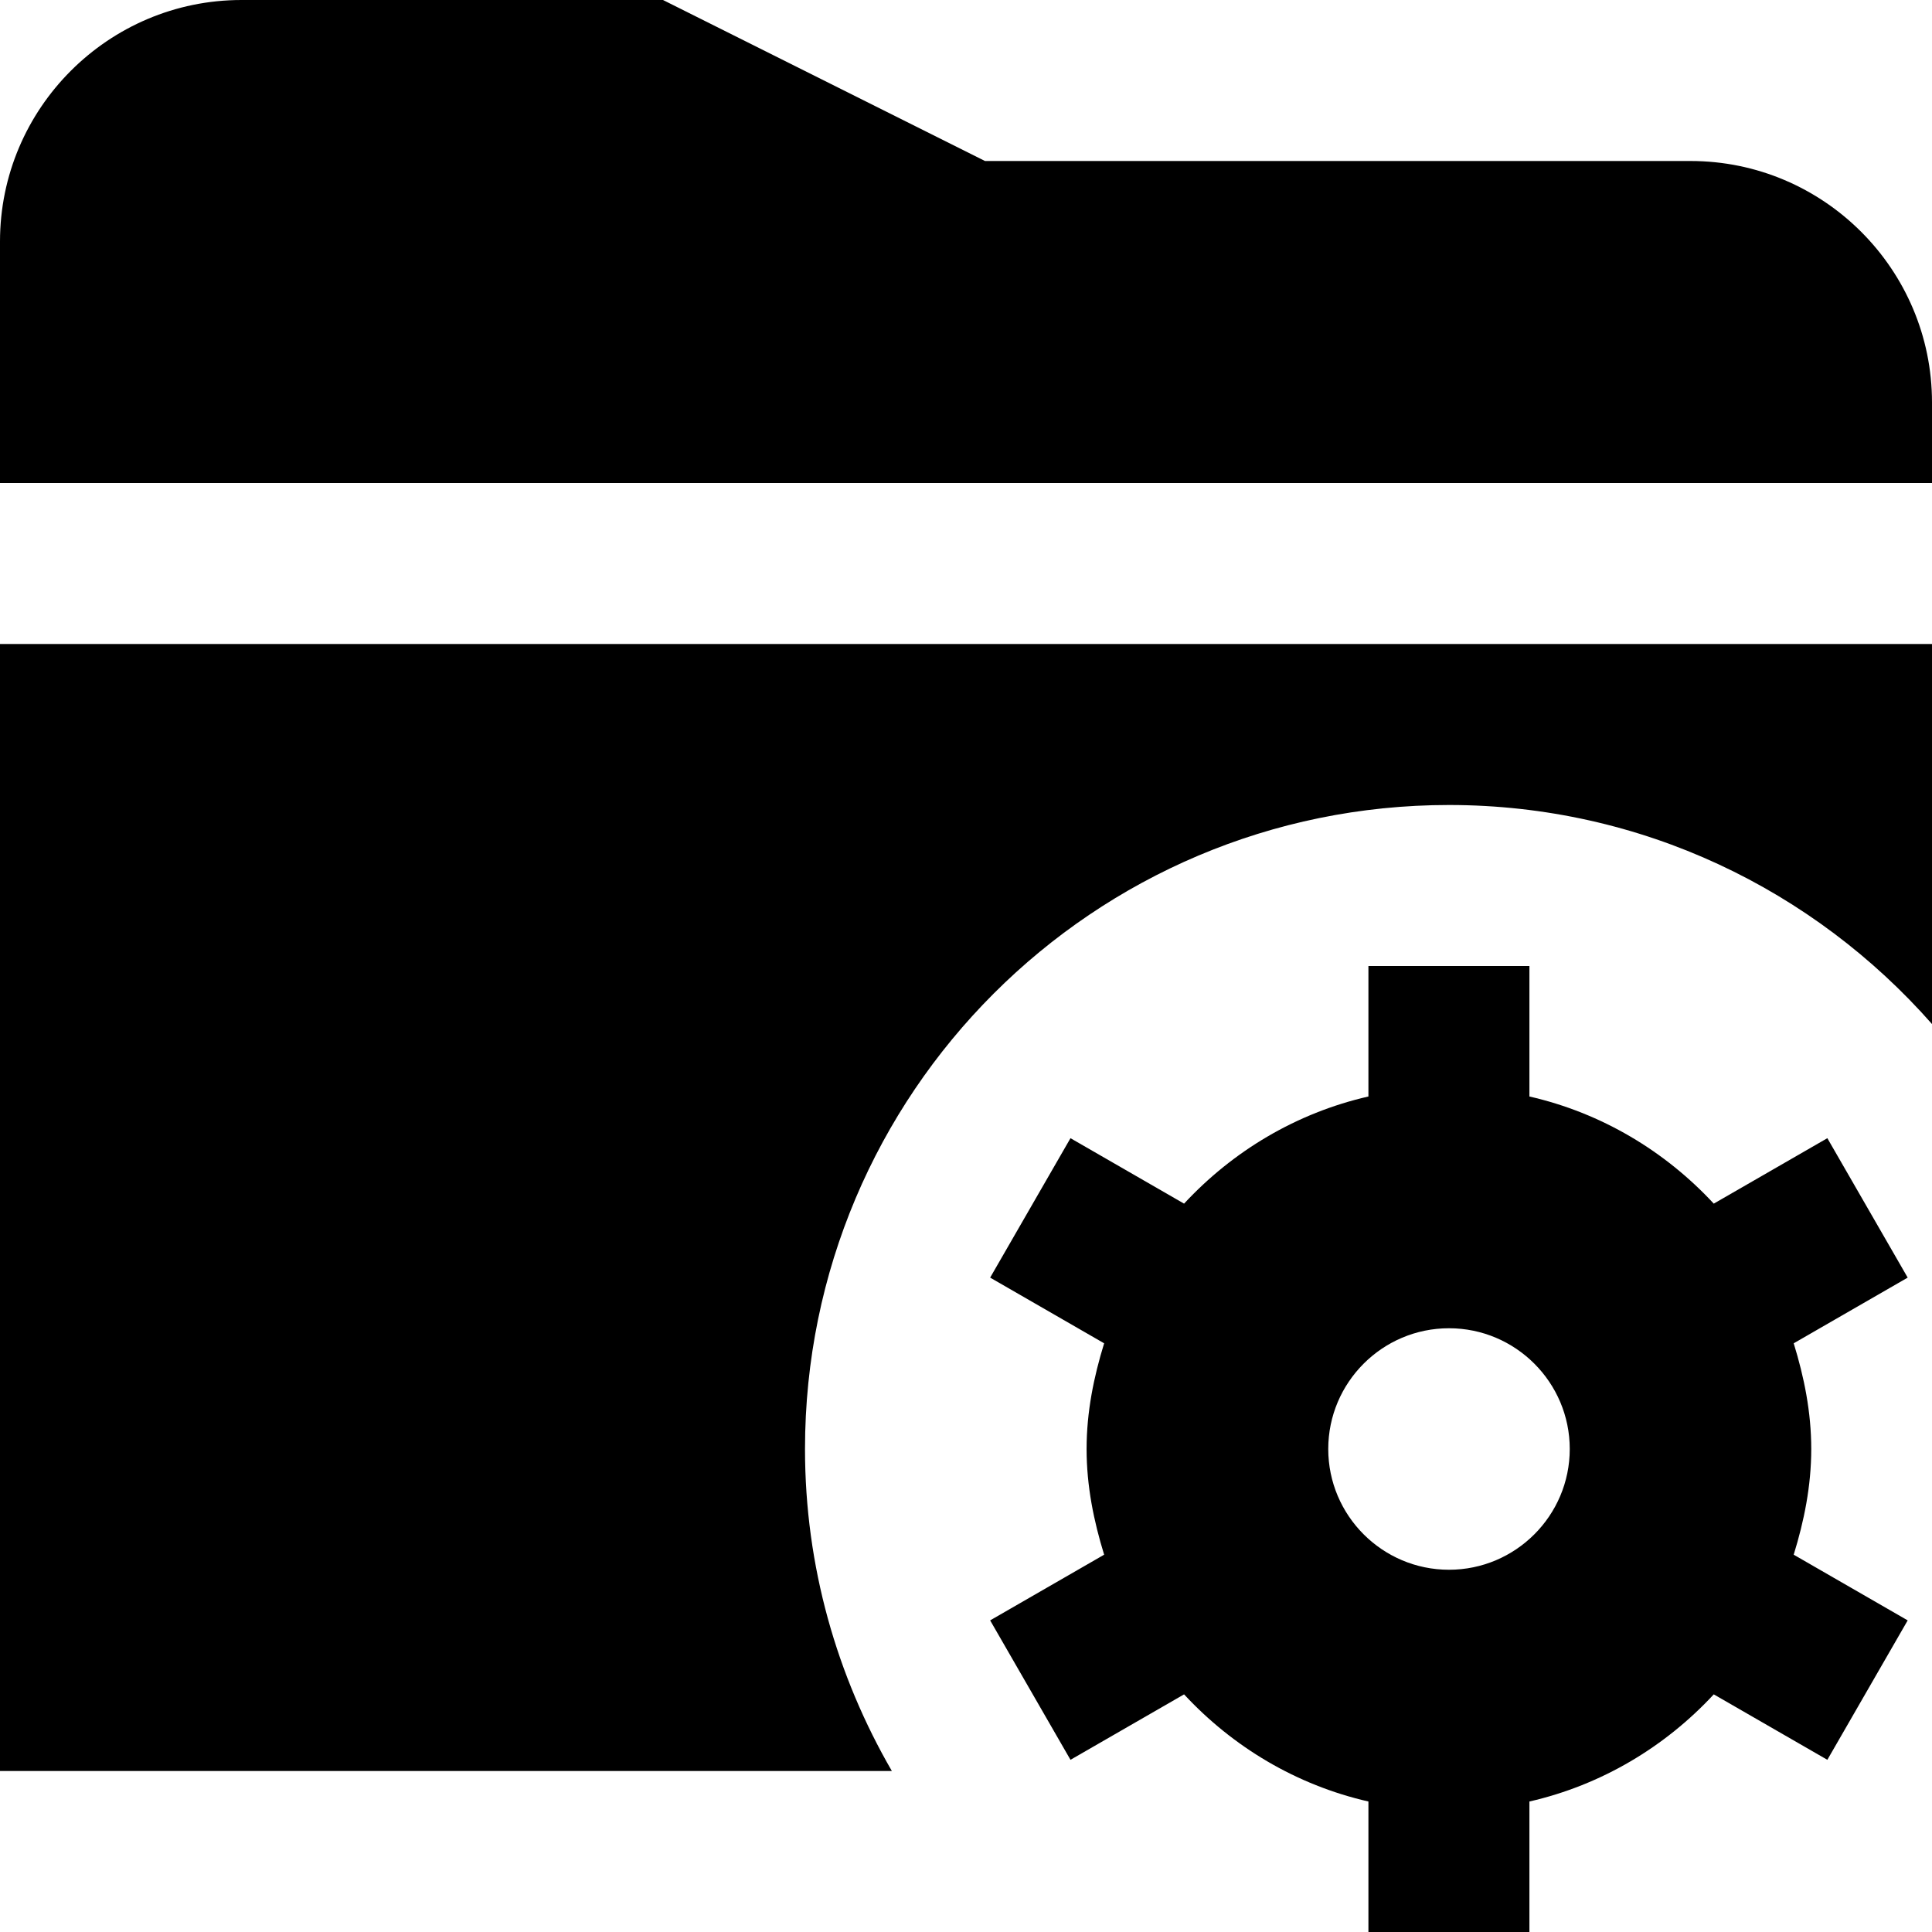
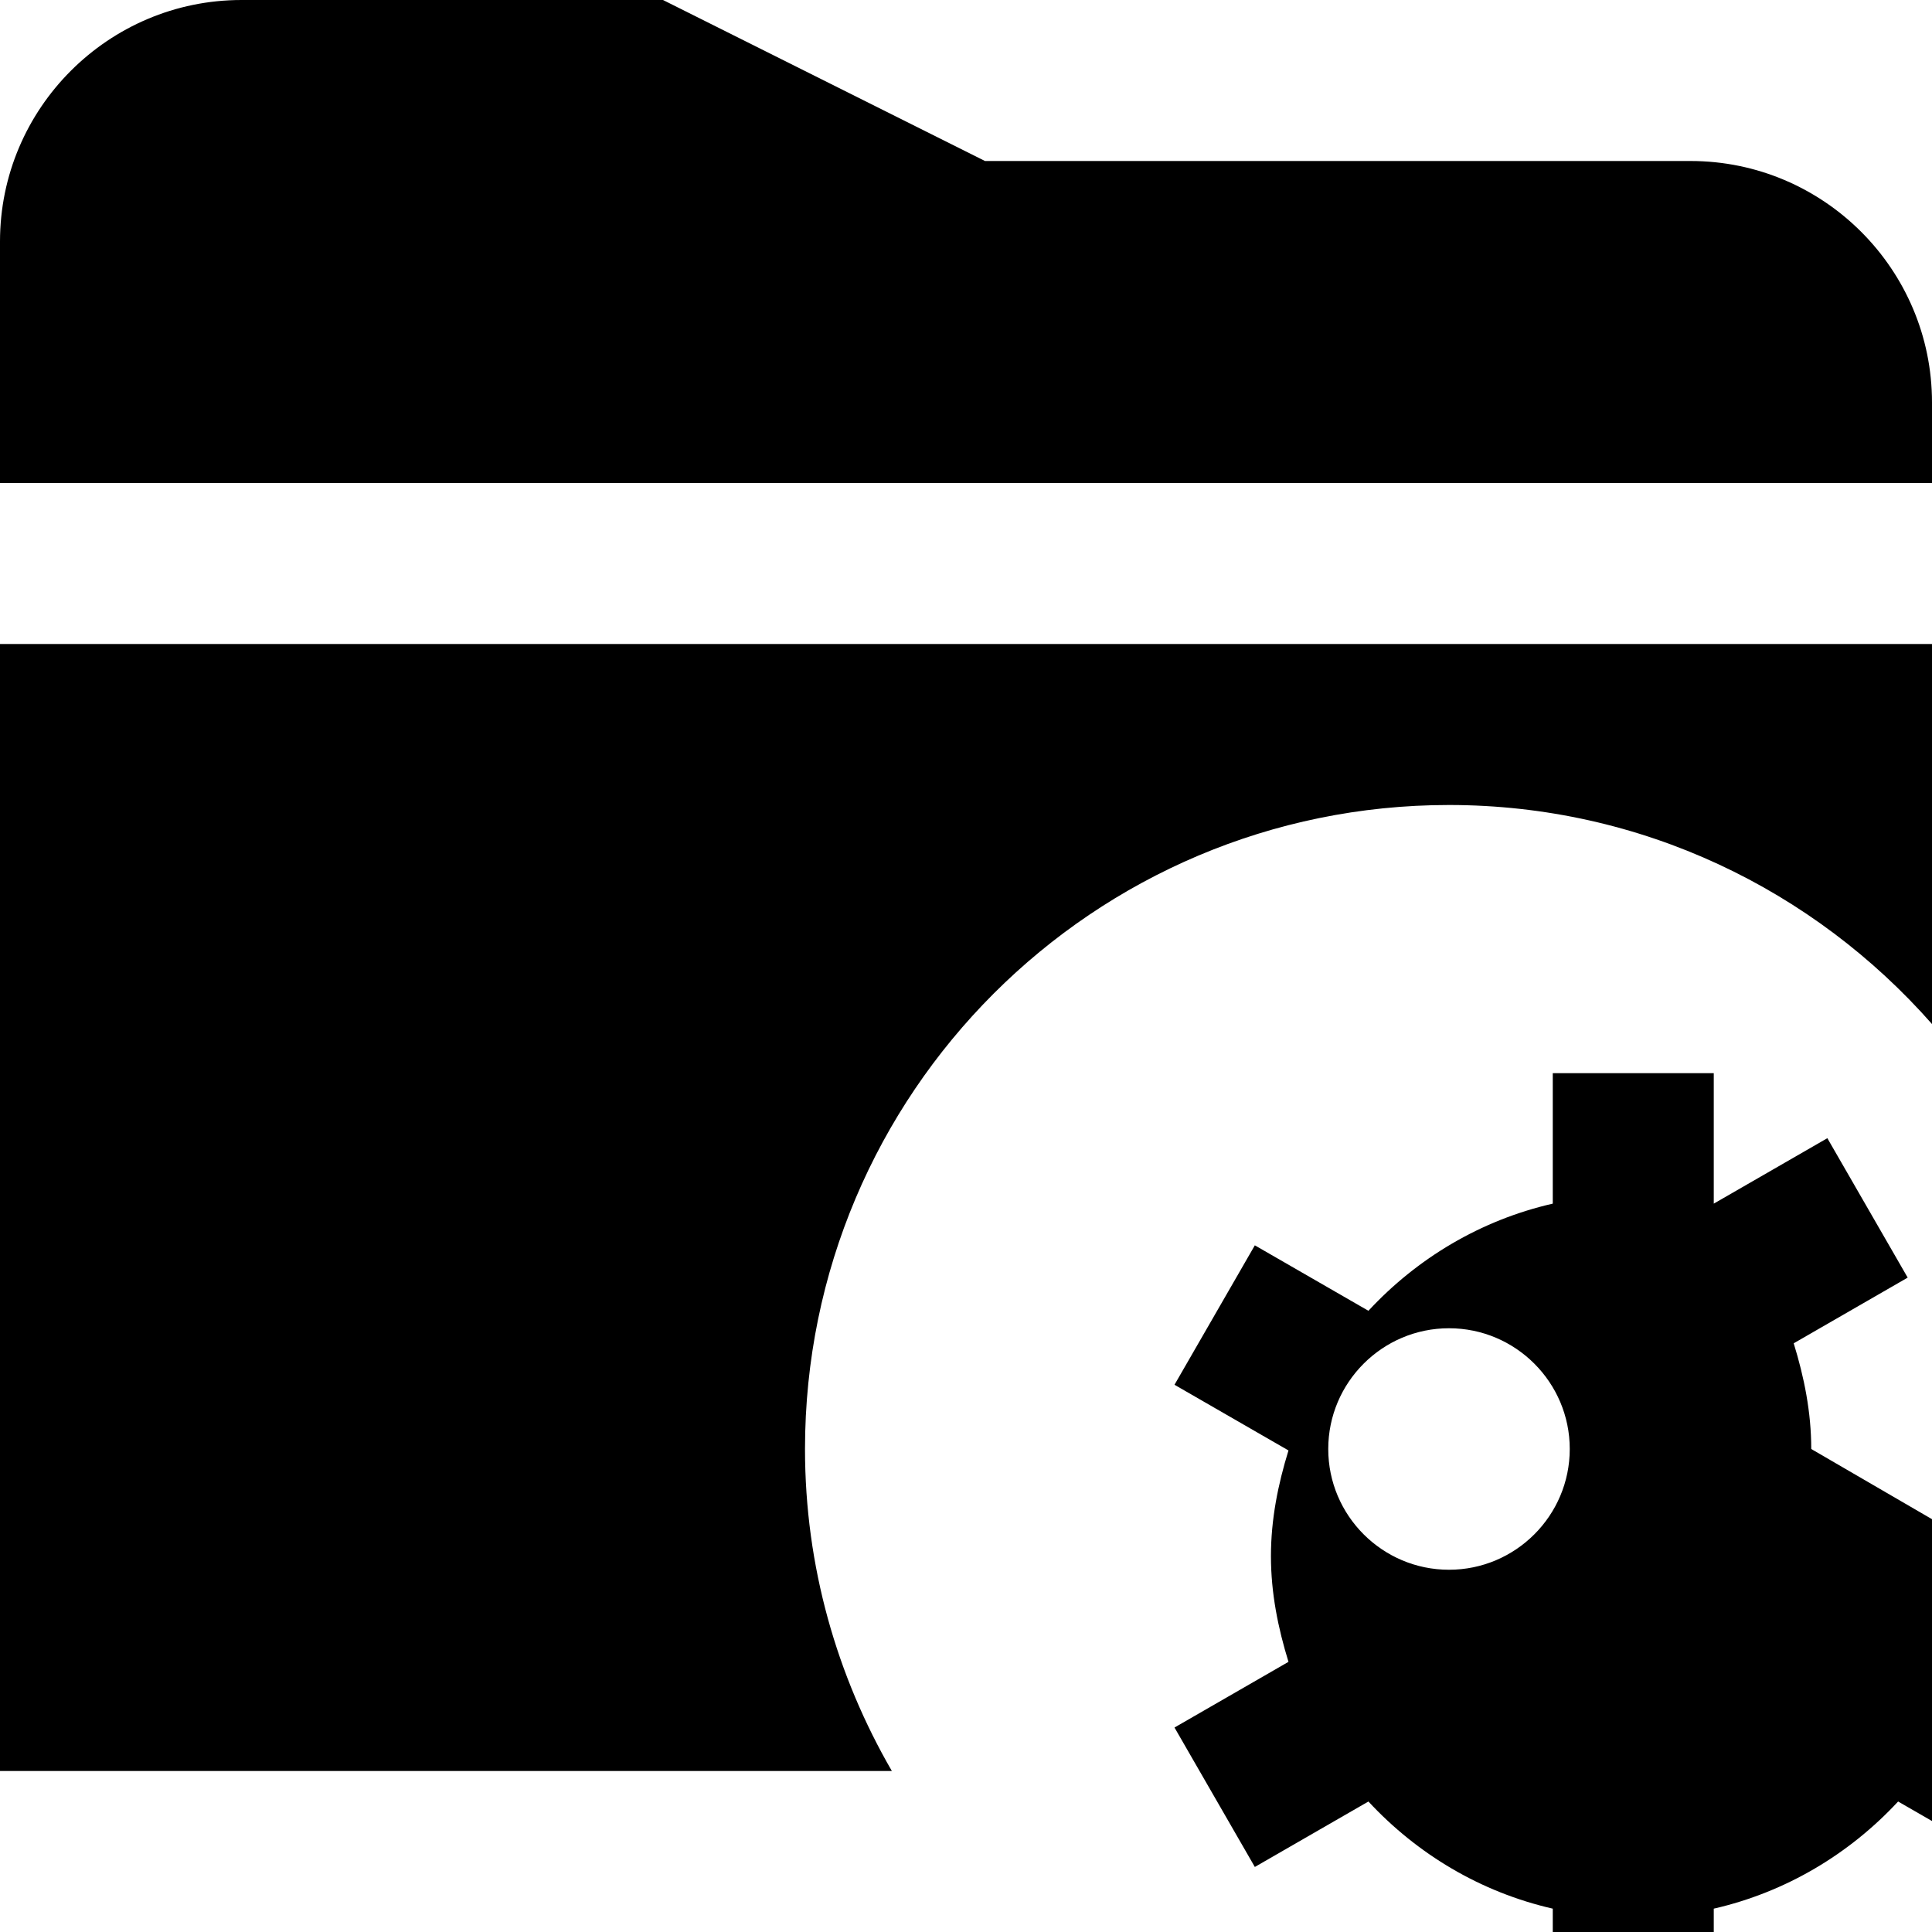
<svg xmlns="http://www.w3.org/2000/svg" id="Layer_1" data-name="Layer 1" viewBox="0 0 24 24">
-   <path d="M22.5,18c0-.46-.089-.895-.218-1.313l1.416-.816-.998-1.732-1.411,.813c-.605-.652-1.393-1.126-2.29-1.331v-1.621h-2v1.621c-.896,.205-1.685,.679-2.29,1.331l-1.411-.813-.998,1.732,1.416,.816c-.129,.418-.218,.853-.218,1.313s.089,.895,.218,1.313l-1.416,.816,.998,1.732,1.411-.813c.605,.652,1.393,1.126,2.29,1.331v1.621h2v-1.621c.896-.205,1.685-.679,2.29-1.331l1.411,.813,.998-1.732-1.416-.816c.129-.418,.218-.853,.218-1.313Zm-4.5,1.5c-.827,0-1.5-.673-1.5-1.5s.673-1.5,1.5-1.5,1.5,.673,1.5,1.5-.673,1.5-1.5,1.5Zm6-14.5v1H0V3C0,1.346,1.346,0,3,0h5.236l4,2h8.764c1.654,0,3,1.346,3,3ZM11.079,22H0V8H24v4.721c-1.466-1.665-3.607-2.721-6-2.721-4.418,0-8,3.582-8,8,0,1.459,.397,2.822,1.079,4Z" />
+   <path d="M22.5,18c0-.46-.089-.895-.218-1.313l1.416-.816-.998-1.732-1.411,.813v-1.621h-2v1.621c-.896,.205-1.685,.679-2.29,1.331l-1.411-.813-.998,1.732,1.416,.816c-.129,.418-.218,.853-.218,1.313s.089,.895,.218,1.313l-1.416,.816,.998,1.732,1.411-.813c.605,.652,1.393,1.126,2.29,1.331v1.621h2v-1.621c.896-.205,1.685-.679,2.29-1.331l1.411,.813,.998-1.732-1.416-.816c.129-.418,.218-.853,.218-1.313Zm-4.5,1.5c-.827,0-1.5-.673-1.5-1.5s.673-1.5,1.5-1.5,1.5,.673,1.5,1.5-.673,1.5-1.5,1.5Zm6-14.5v1H0V3C0,1.346,1.346,0,3,0h5.236l4,2h8.764c1.654,0,3,1.346,3,3ZM11.079,22H0V8H24v4.721c-1.466-1.665-3.607-2.721-6-2.721-4.418,0-8,3.582-8,8,0,1.459,.397,2.822,1.079,4Z" />
</svg>